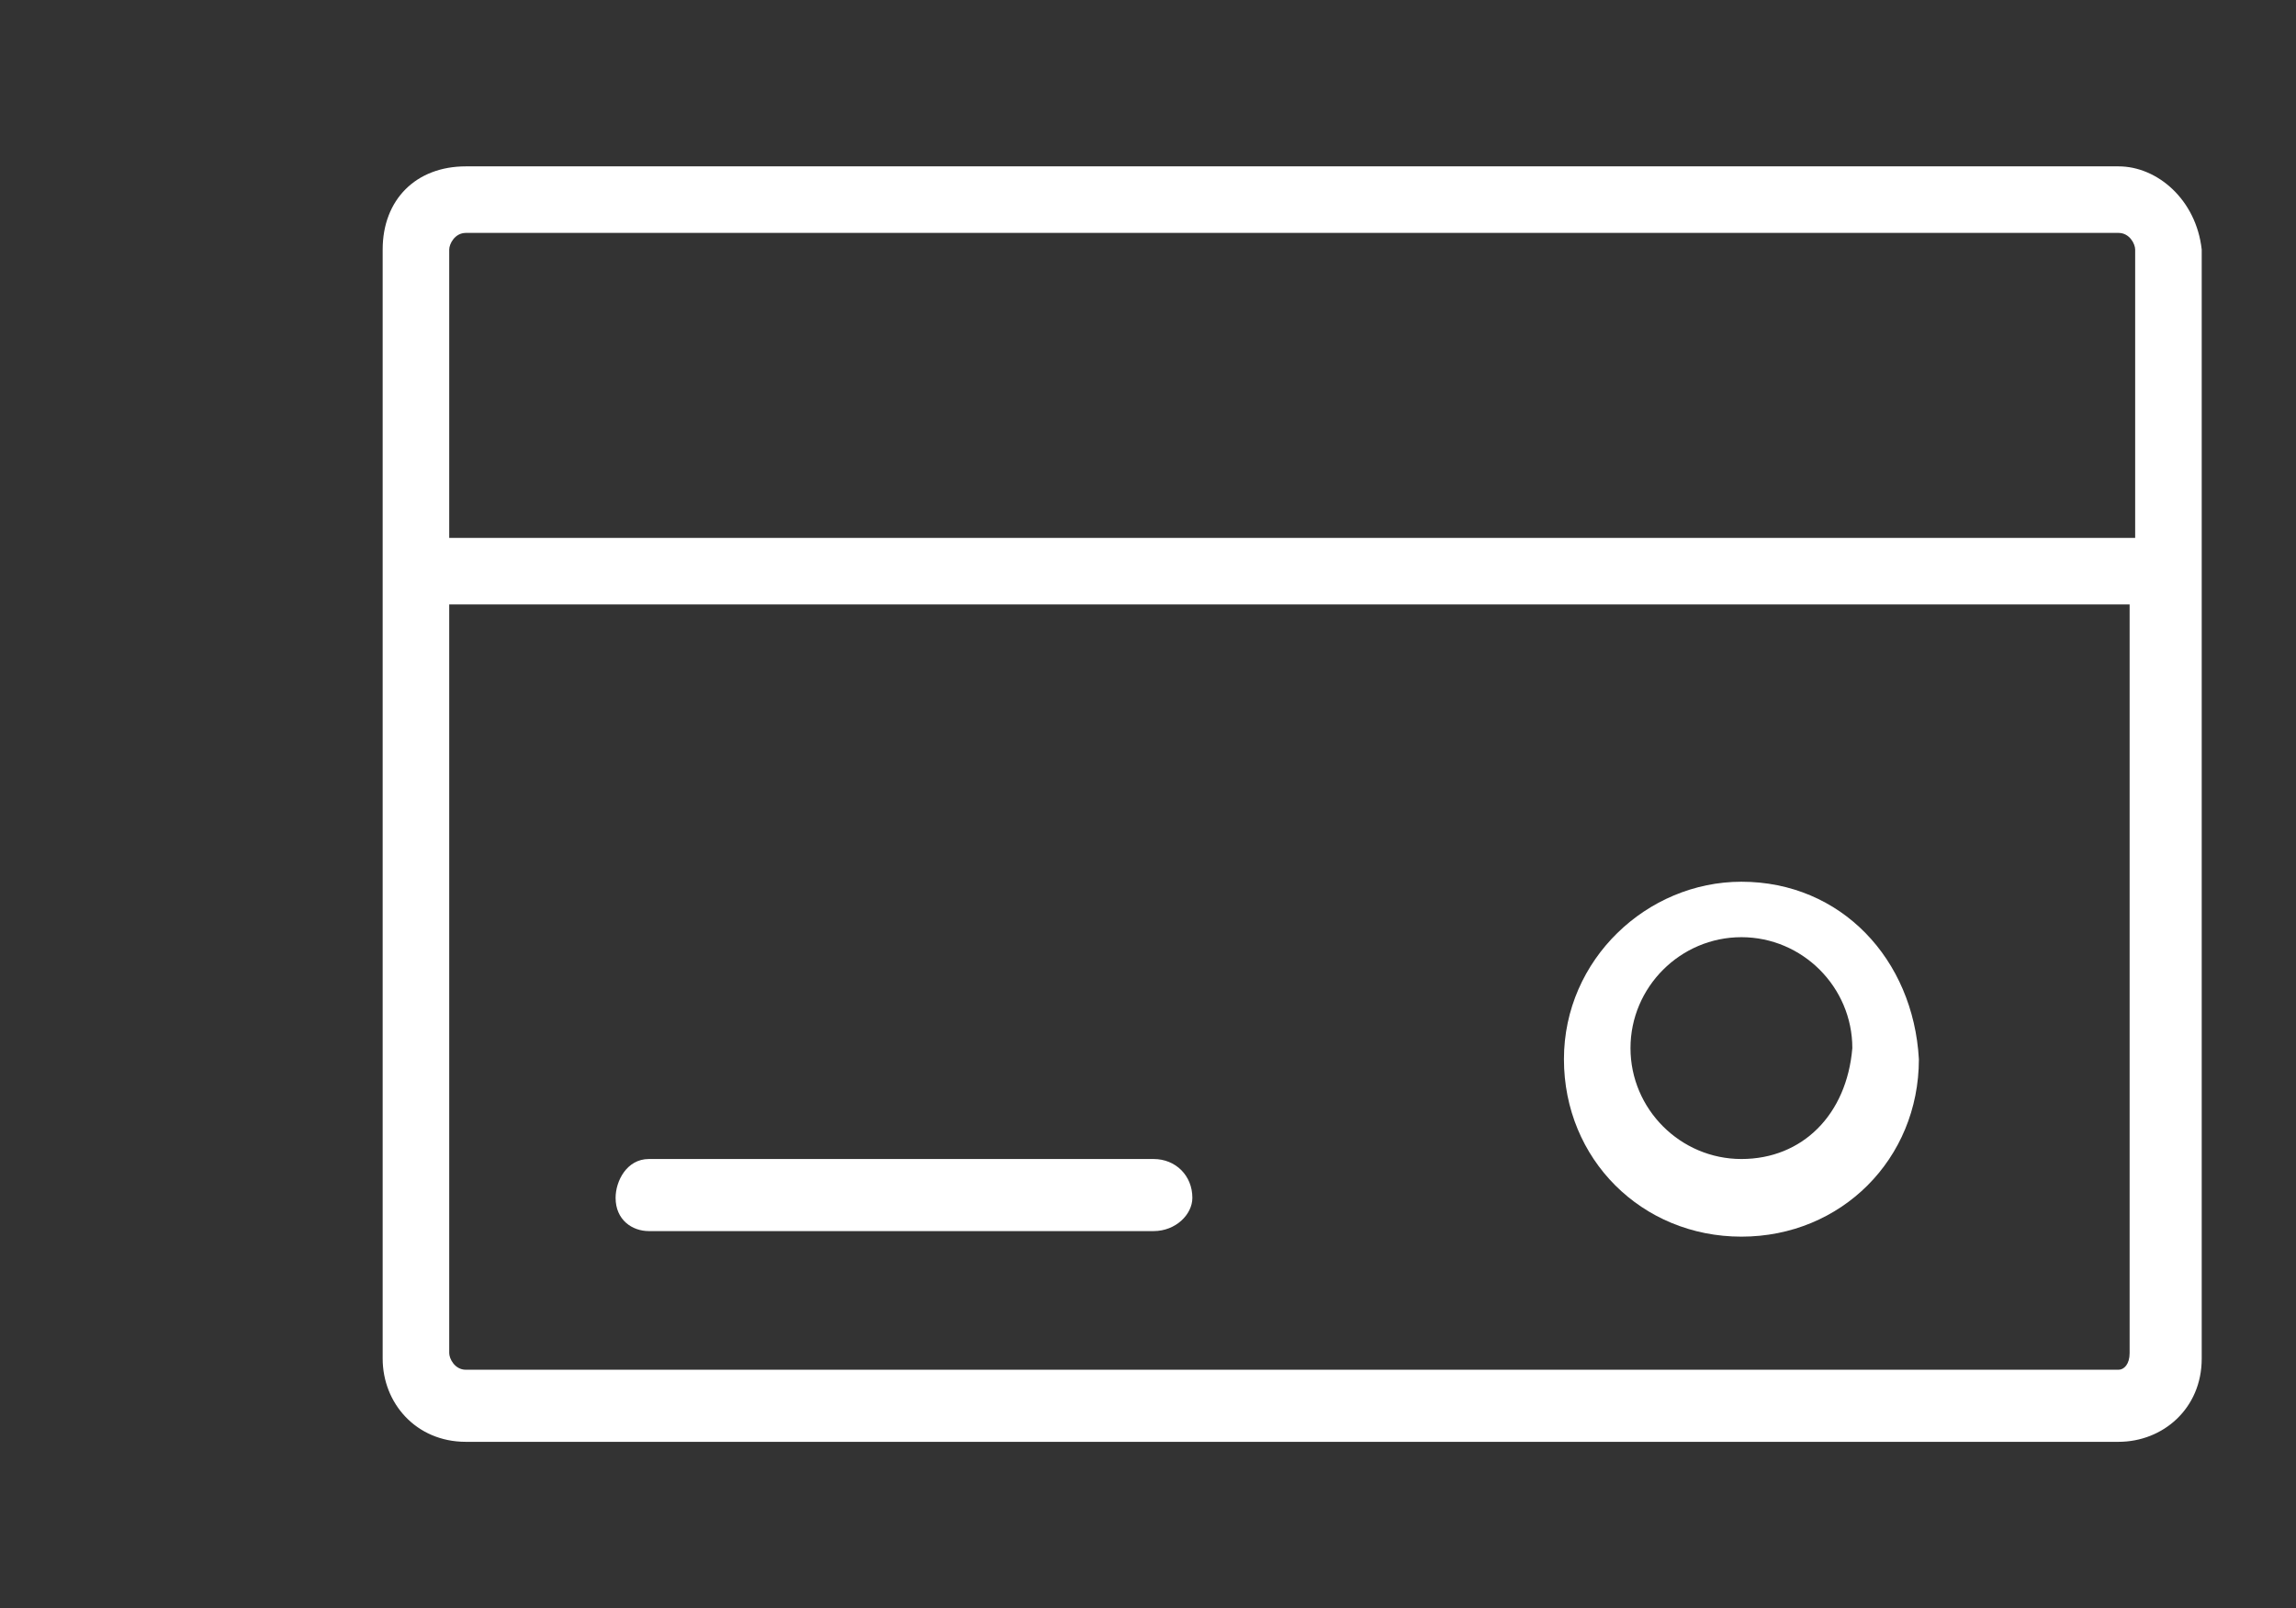
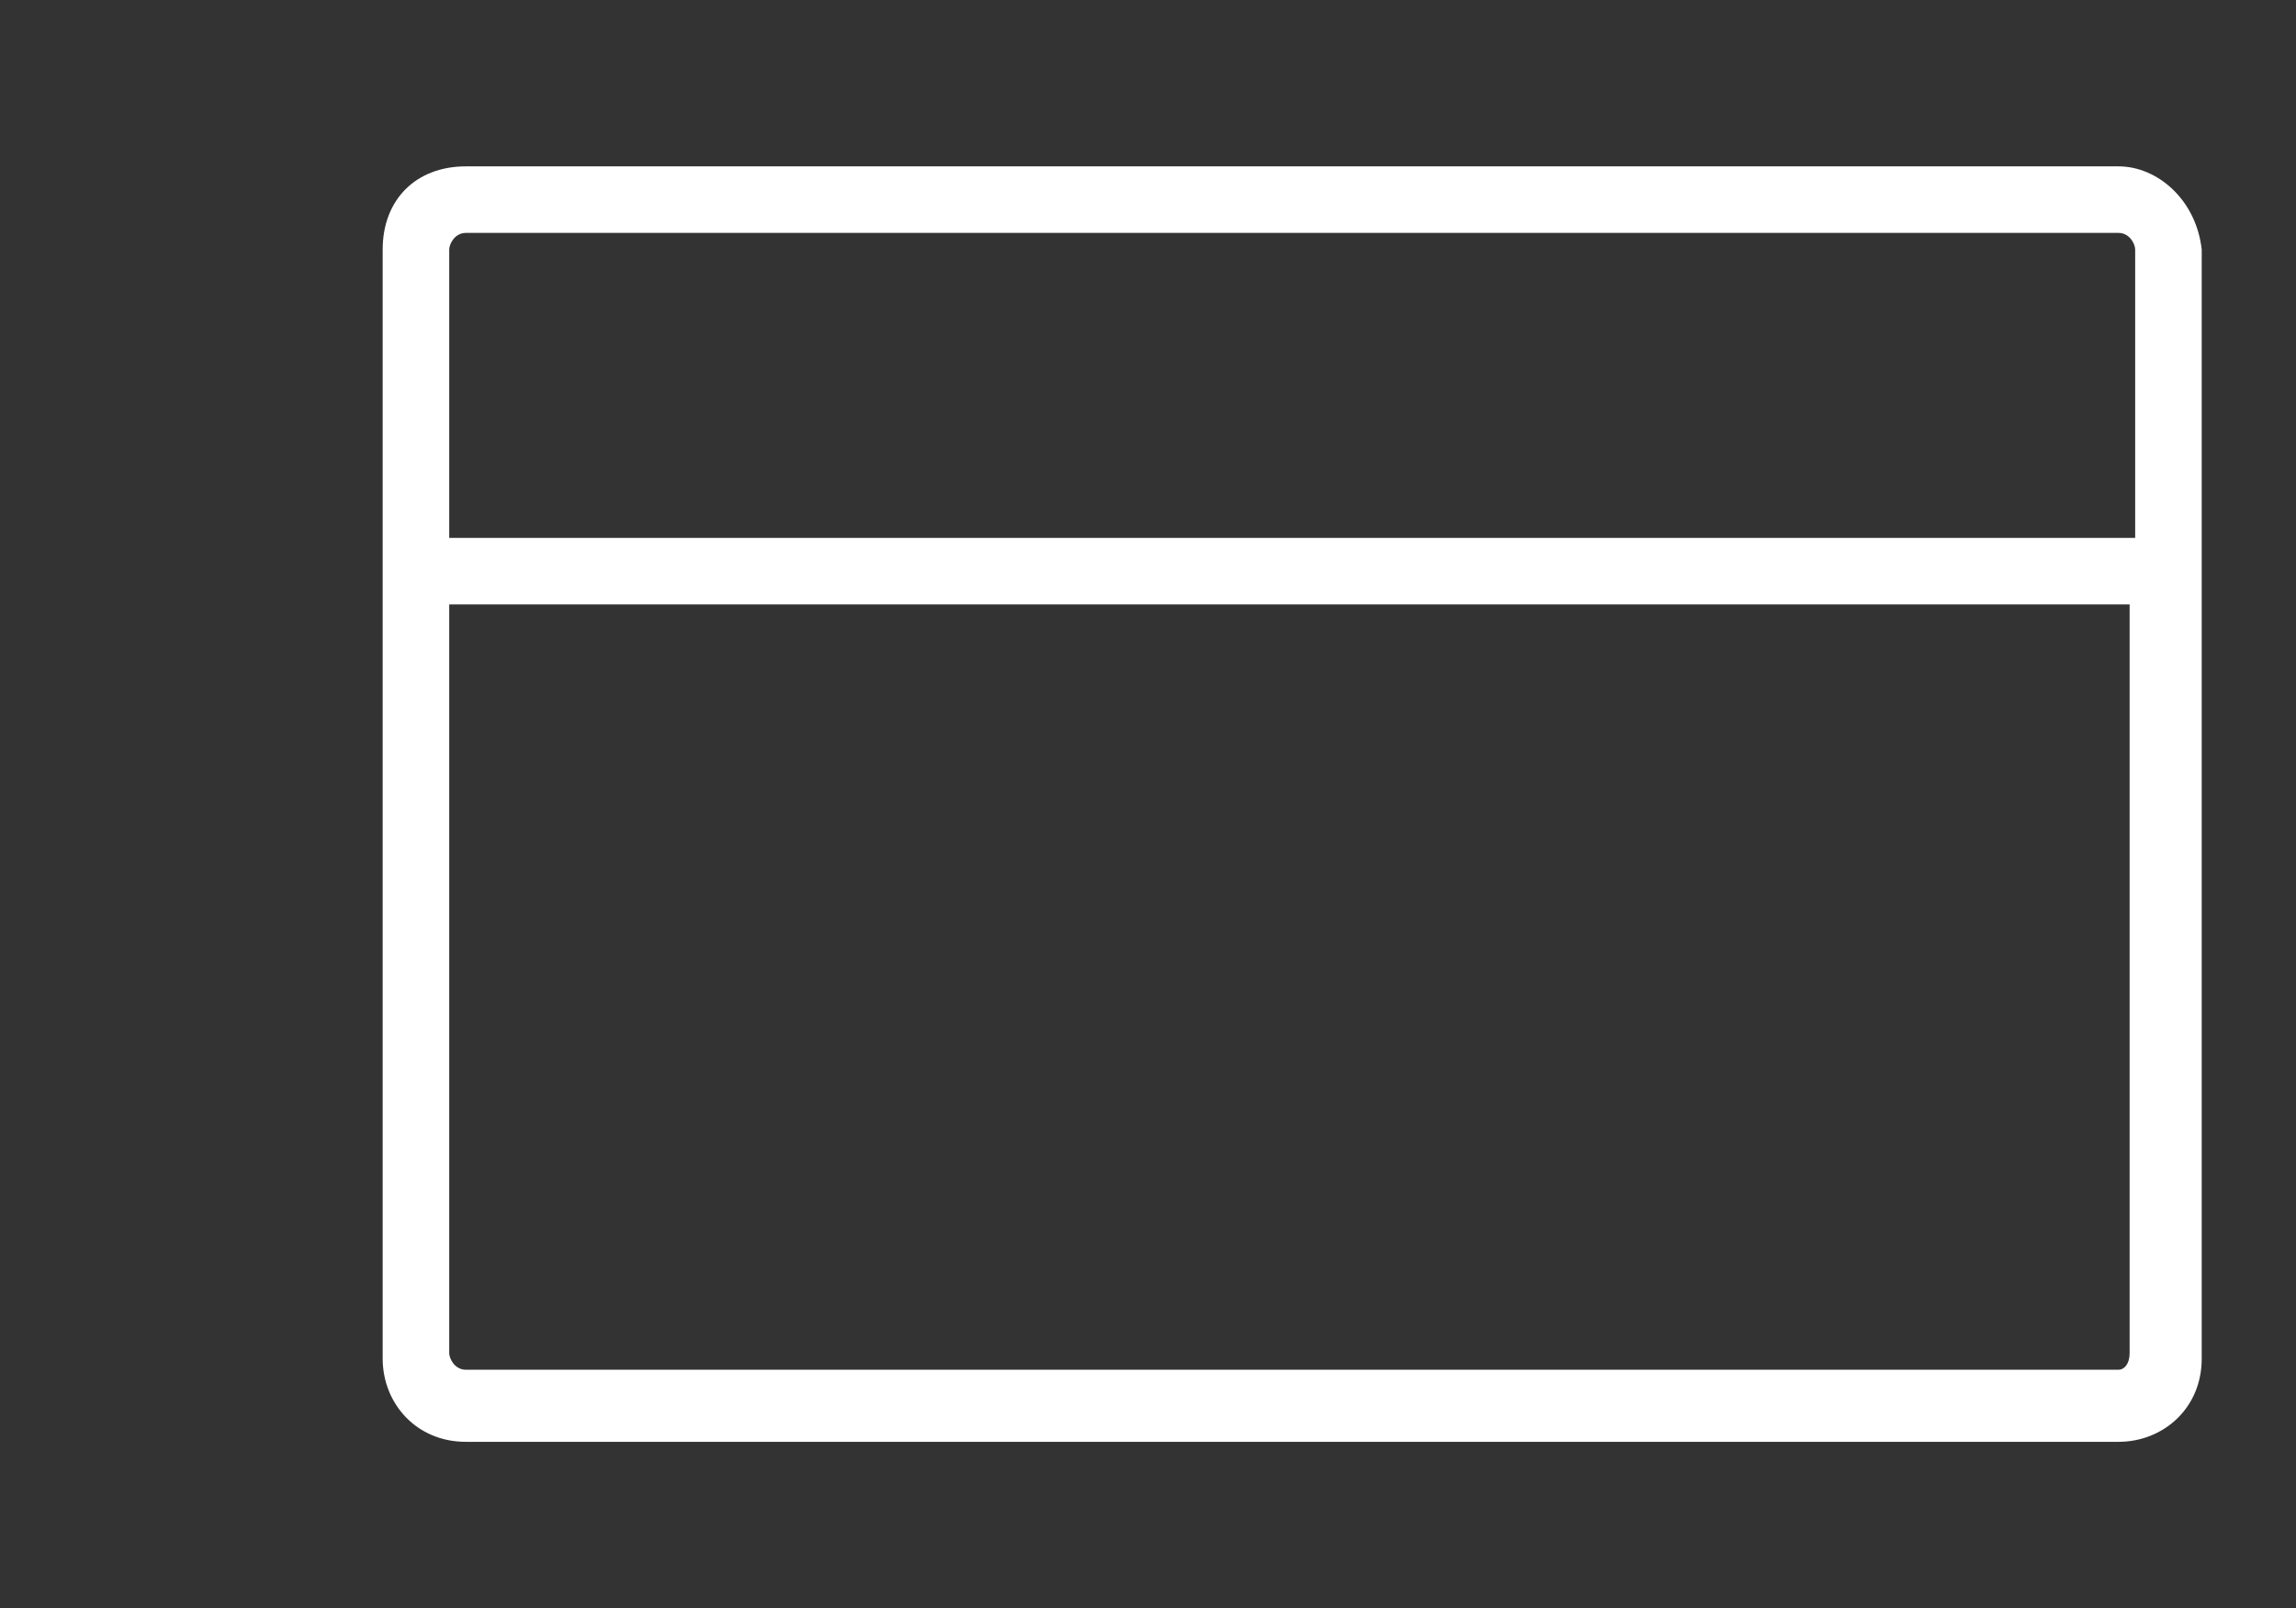
<svg xmlns="http://www.w3.org/2000/svg" version="1.1" id="Camada_1" x="0px" y="0px" viewBox="0 0 41.4 29" style="enable-background:new 0 0 41.4 29;" xml:space="preserve">
  <rect x="0" y="0" width="41.4" height="29" fill="#333333" stroke="none" />
  <style type="text/css">
	.st0{fill:#FFFFFF;}
</style>
  <path id="Caminho_914" class="st0" d="M38.2,3H8.4C7.5,3,6.9,3.6,6.9,4.5v20c0,0.8,0.6,1.5,1.5,1.5h29.8c0.8,0,1.5-0.6,1.5-1.5v-20  C39.6,3.6,38.9,3,38.2,3z M8.4,4.2h29.8c0.2,0,0.3,0.2,0.3,0.3v5.2H8.1V4.5C8.1,4.4,8.2,4.2,8.4,4.2z M38.2,24.7H8.4  c-0.2,0-0.3-0.2-0.3-0.3V10.9h30.3v13.5C38.4,24.6,38.3,24.7,38.2,24.7L38.2,24.7z" />
-   <path id="Caminho_915" class="st0" d="M20.8,20.9h-9.1c-0.4,0-0.6,0.4-0.6,0.7c0,0.4,0.3,0.6,0.6,0.6h9.1c0.4,0,0.7-0.3,0.7-0.6  C21.5,21.2,21.2,20.9,20.8,20.9C20.9,20.9,20.9,20.9,20.8,20.9z" />
-   <path id="Caminho_916" class="st0" d="M31.4,15.9c-1.7,0-3.2,1.4-3.2,3.2s1.4,3.2,3.2,3.2s3.2-1.4,3.2-3.2l0,0  C34.5,17.3,33.2,15.9,31.4,15.9z M31.4,20.9c-1.1,0-2-0.9-2-2c0-1.1,0.9-2,2-2c1.1,0,2,0.9,2,2l0,0C33.3,20.1,32.5,20.9,31.4,20.9  L31.4,20.9z" />
</svg>